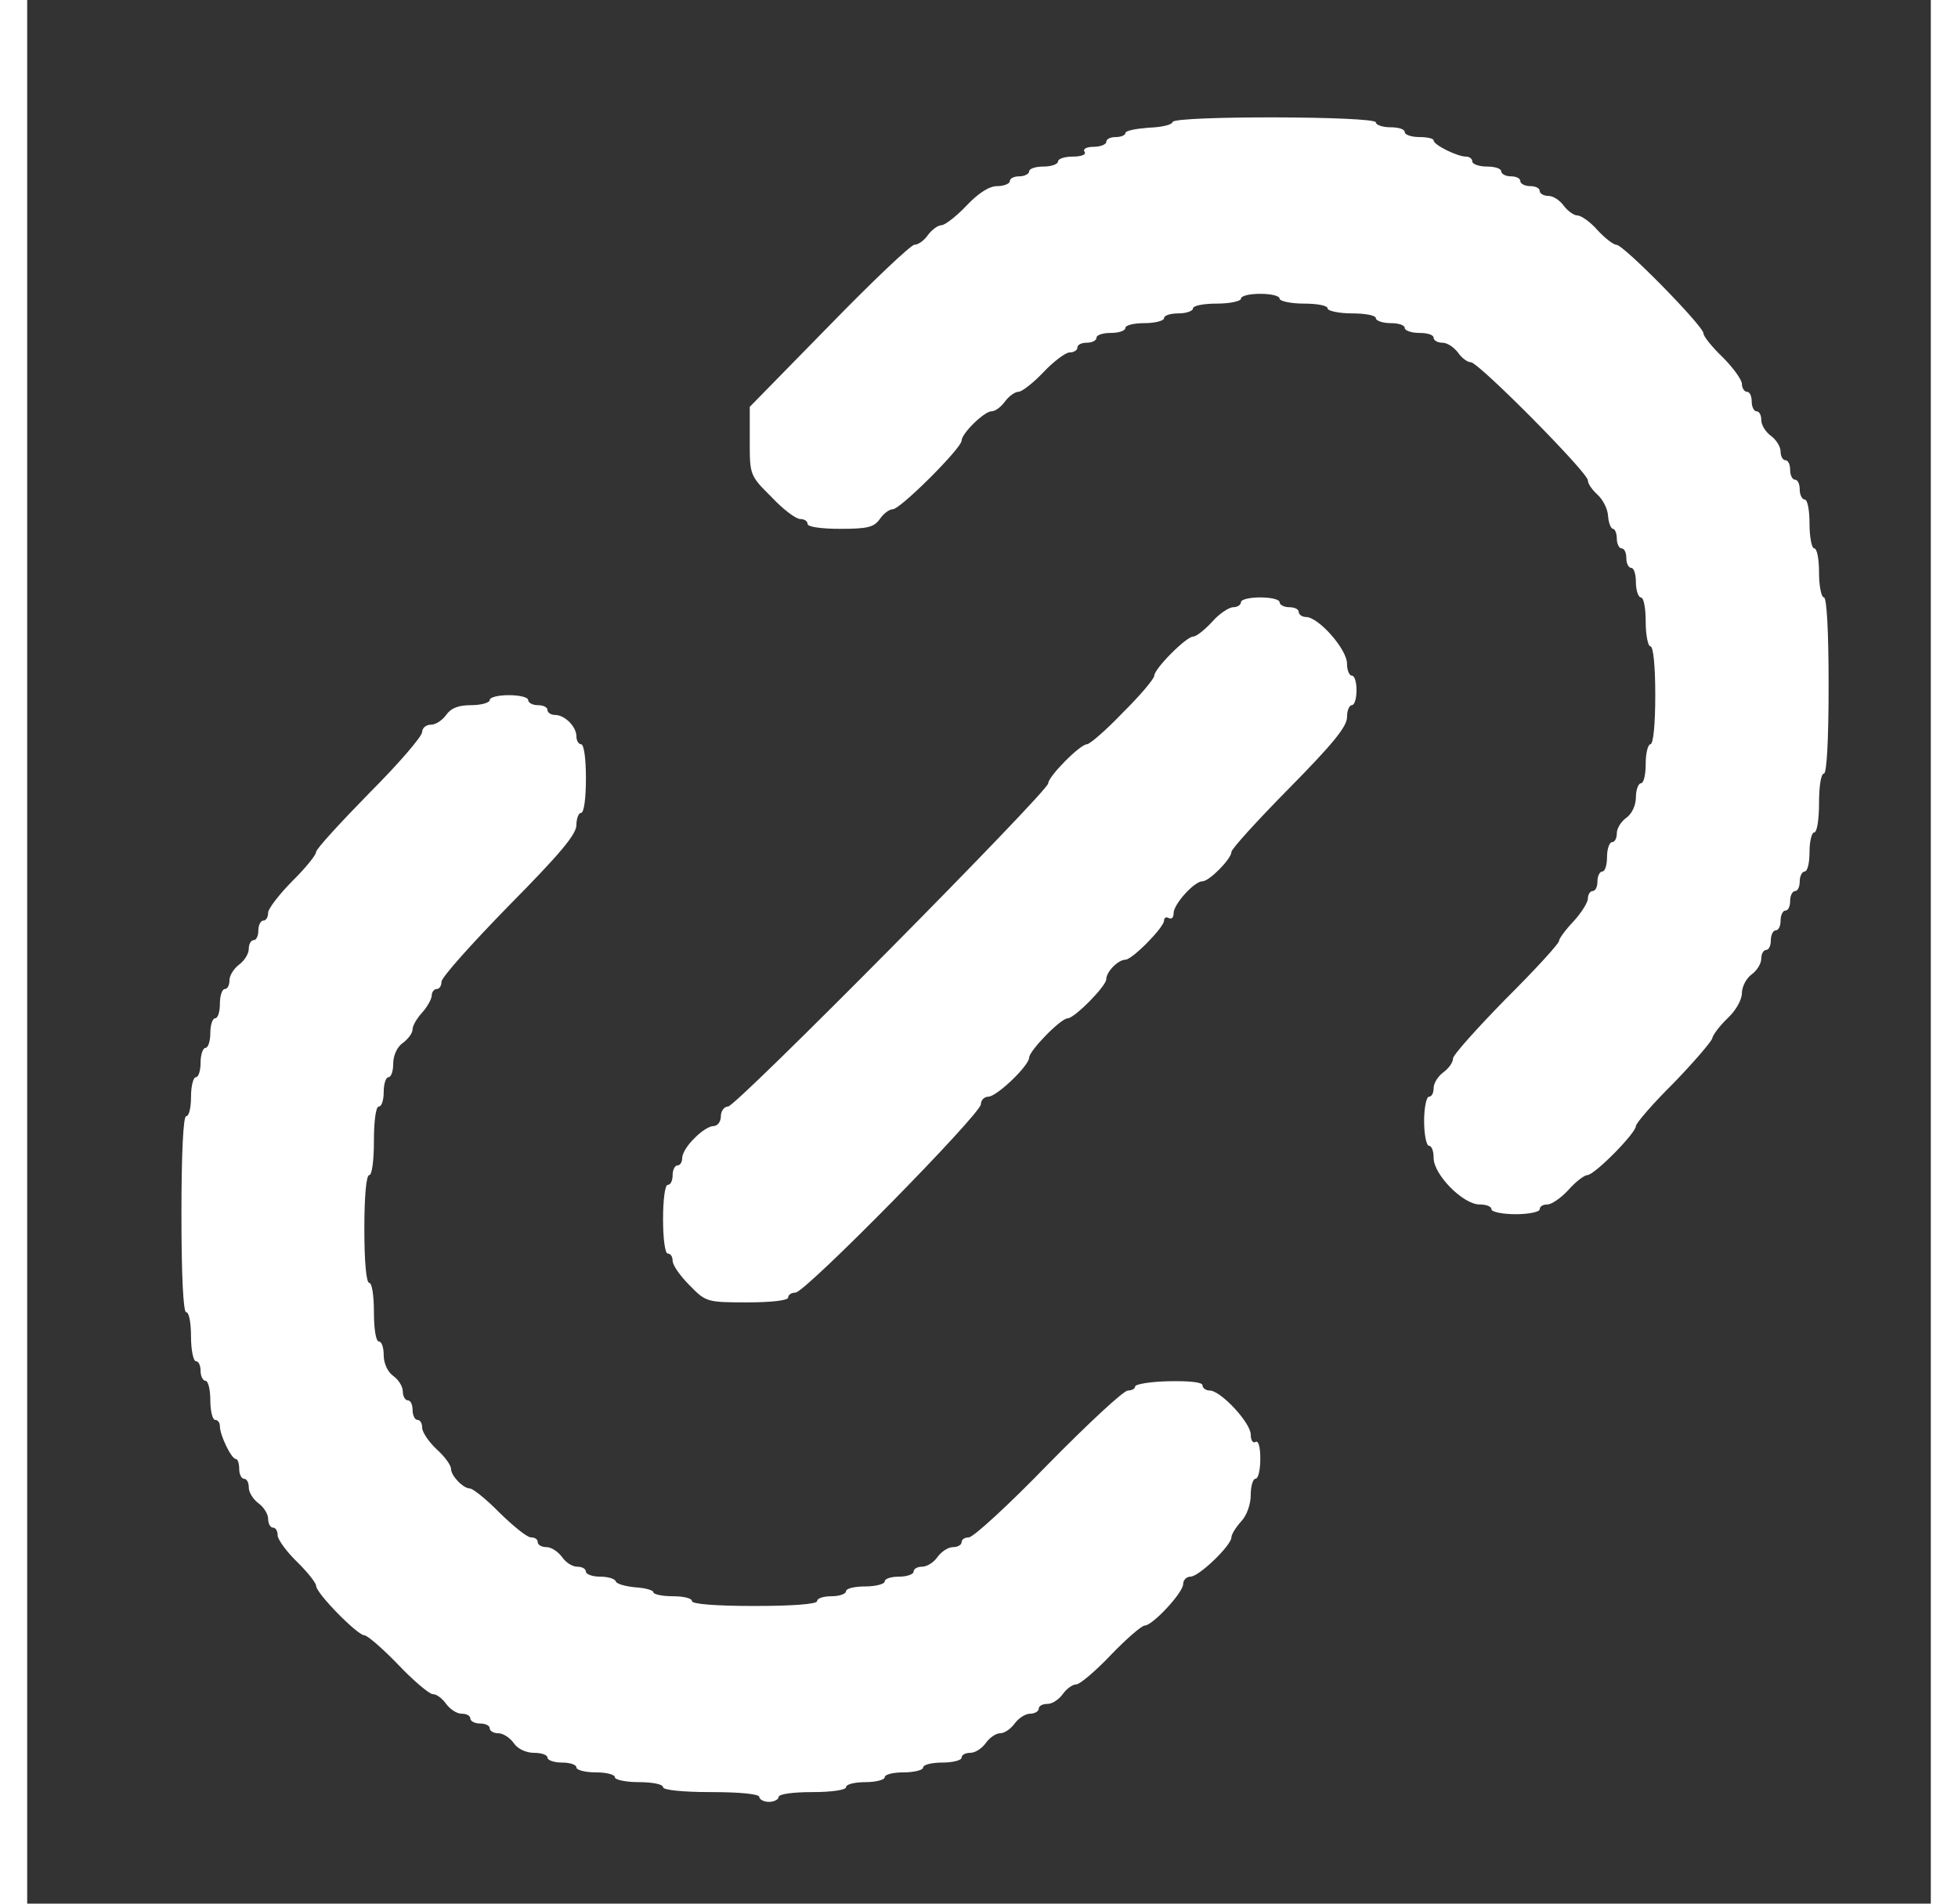
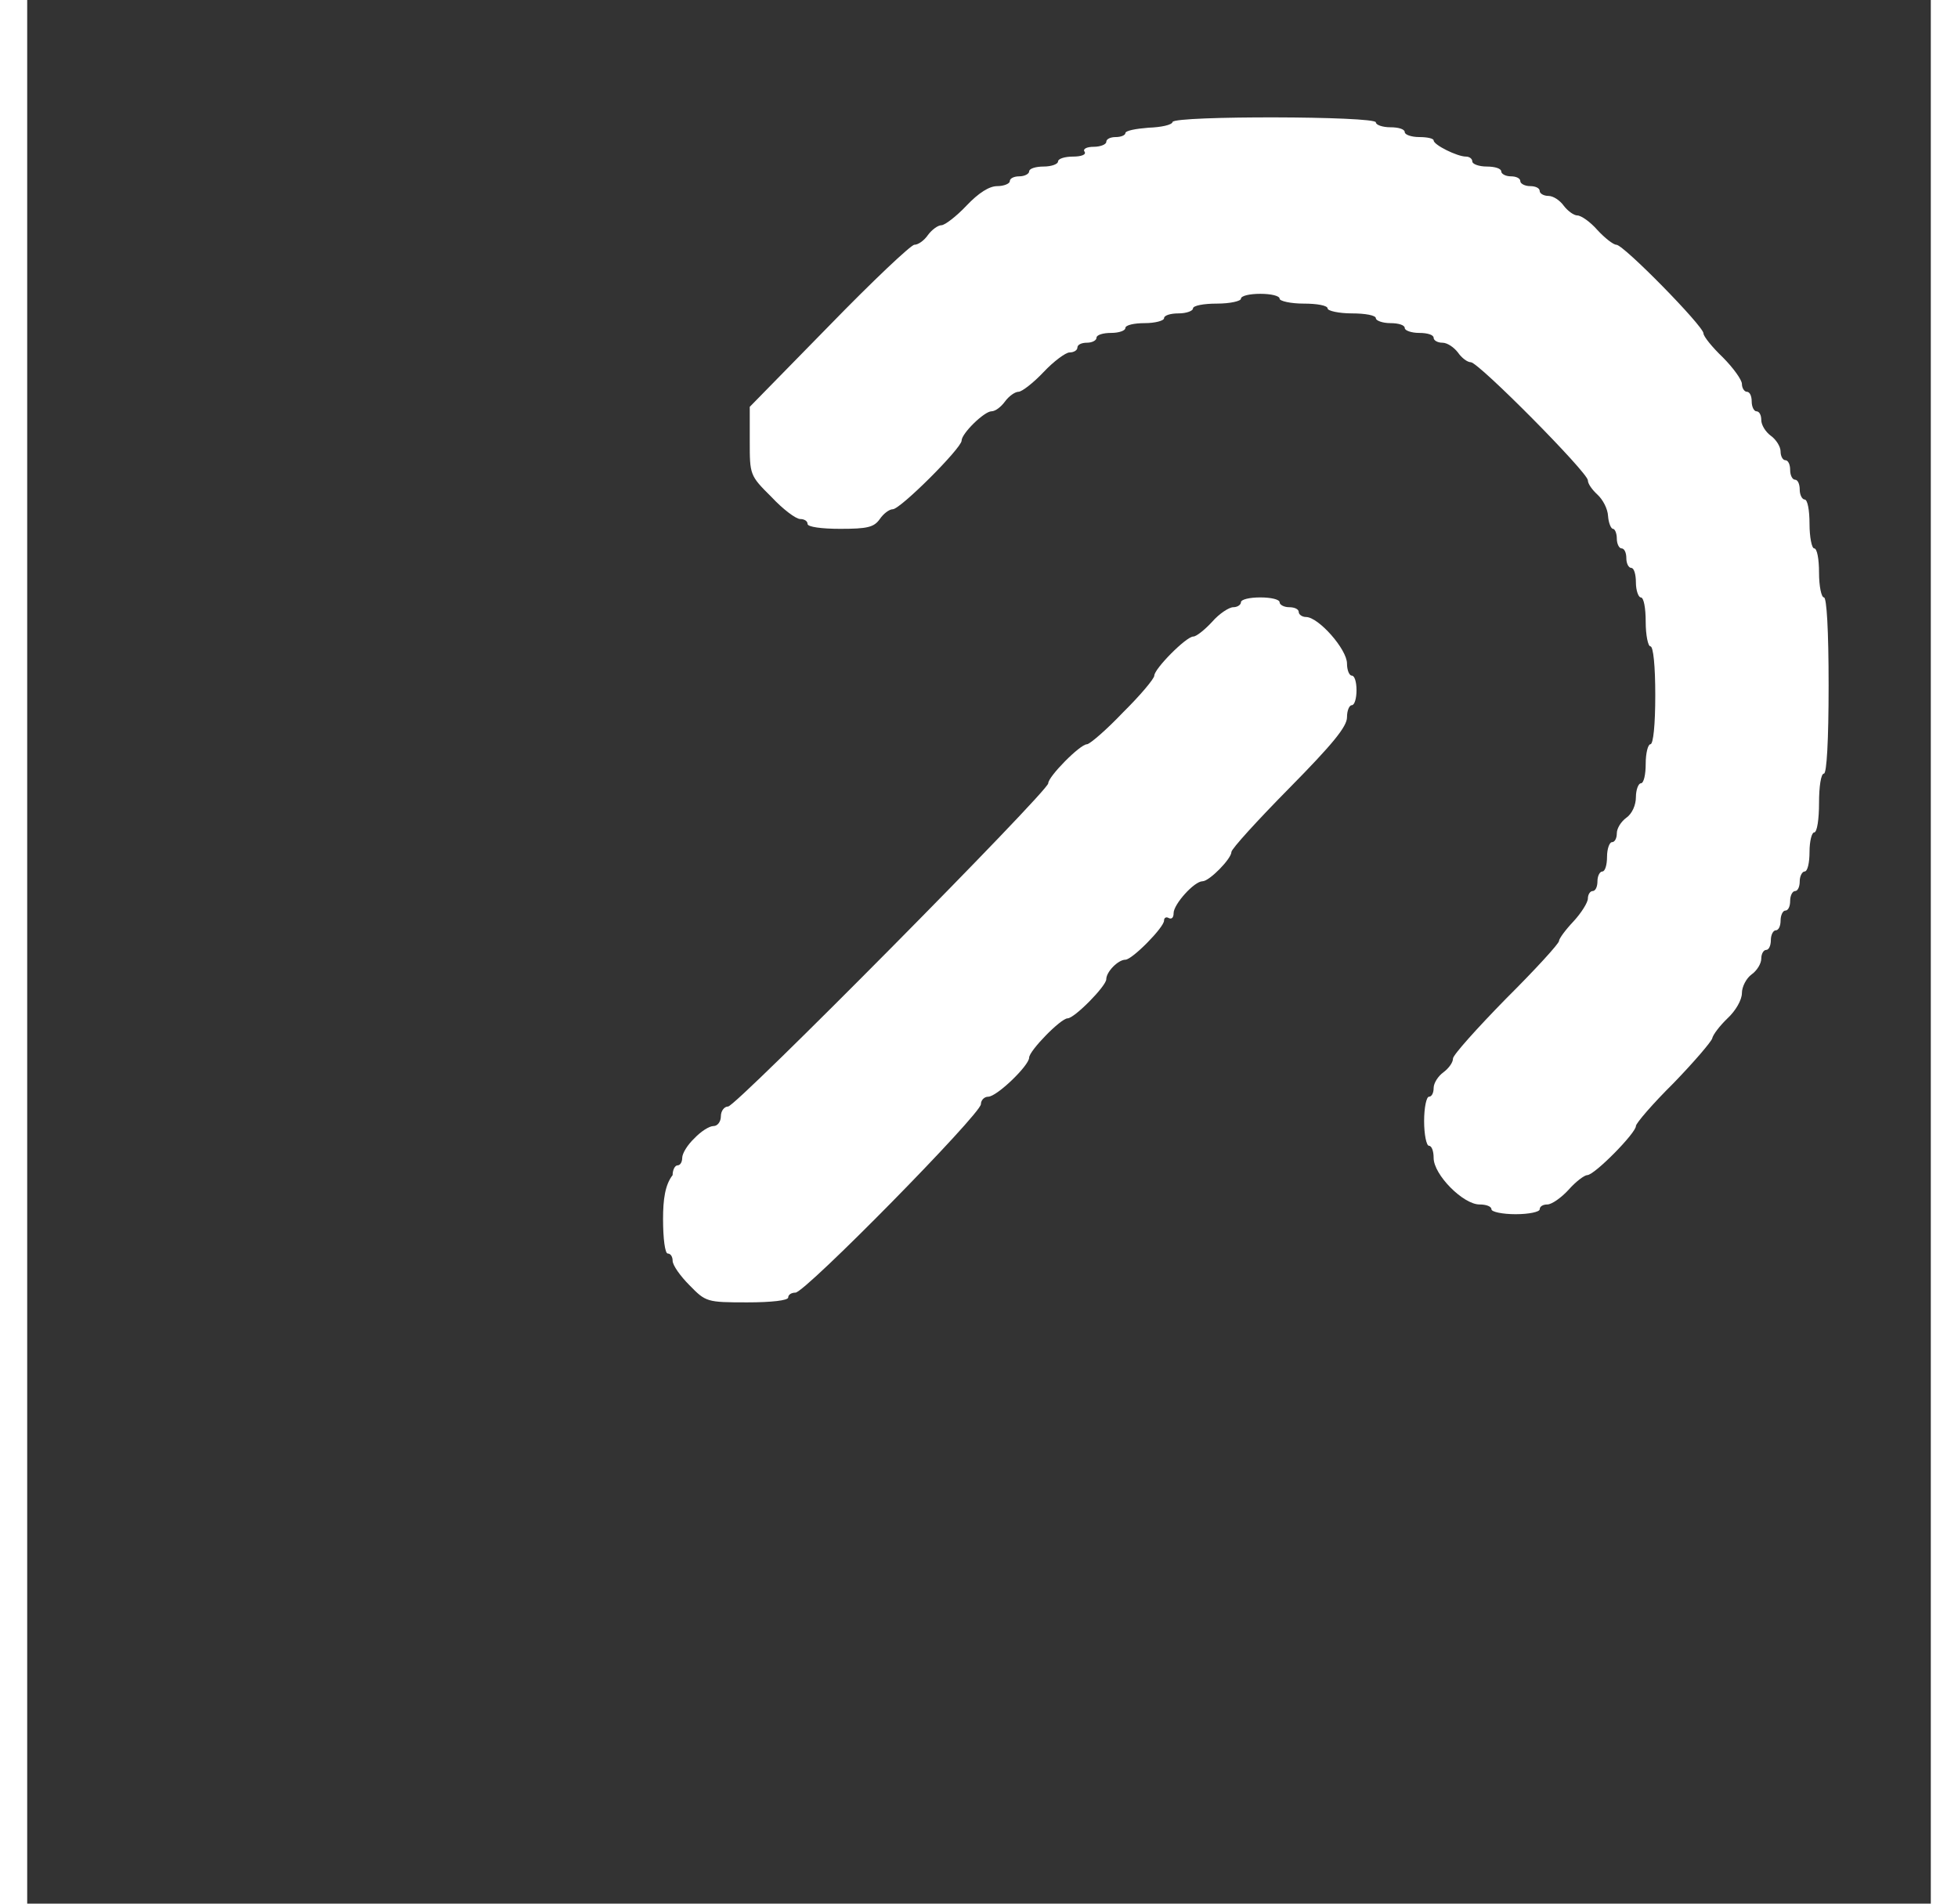
<svg xmlns="http://www.w3.org/2000/svg" width="36px" height="35px" viewBox="0 0 35 35" version="1.1">
  <rect x="0" y="0" width="35" height="35" fill="#333333" stroke="none" />
  <g id="surface1">
    <path style=" stroke:none;fill-rule:nonzero;fill:rgb(255,255,255);fill-opacity:1;" d="M 21.059 2.242 C 21.051 2.297 20.848 2.34 20.617 2.348 C 20.379 2.367 20.191 2.402 20.191 2.449 C 20.191 2.484 20.113 2.52 20.016 2.52 C 19.918 2.52 19.84 2.555 19.84 2.609 C 19.84 2.656 19.73 2.699 19.609 2.699 C 19.484 2.699 19.402 2.738 19.441 2.789 C 19.477 2.844 19.379 2.879 19.227 2.879 C 19.078 2.879 18.953 2.918 18.953 2.969 C 18.953 3.016 18.836 3.062 18.688 3.062 C 18.547 3.062 18.422 3.098 18.422 3.152 C 18.422 3.195 18.34 3.242 18.242 3.242 C 18.148 3.242 18.066 3.277 18.066 3.332 C 18.066 3.375 17.961 3.422 17.836 3.422 C 17.688 3.422 17.492 3.547 17.27 3.781 C 17.082 3.98 16.871 4.141 16.809 4.141 C 16.746 4.141 16.633 4.223 16.562 4.32 C 16.492 4.422 16.383 4.5 16.312 4.5 C 16.25 4.5 15.543 5.168 14.746 5.988 L 13.285 7.48 L 13.285 8.109 C 13.285 8.73 13.285 8.742 13.684 9.137 C 13.895 9.363 14.133 9.543 14.215 9.543 C 14.285 9.543 14.348 9.578 14.348 9.633 C 14.348 9.688 14.605 9.723 14.949 9.723 C 15.445 9.723 15.57 9.695 15.676 9.543 C 15.746 9.441 15.852 9.363 15.914 9.363 C 16.055 9.363 17.18 8.238 17.18 8.102 C 17.18 7.969 17.598 7.562 17.73 7.562 C 17.801 7.562 17.906 7.48 17.977 7.383 C 18.051 7.281 18.164 7.203 18.227 7.203 C 18.289 7.203 18.5 7.039 18.688 6.84 C 18.871 6.645 19.094 6.48 19.164 6.48 C 19.246 6.48 19.309 6.438 19.309 6.391 C 19.309 6.336 19.387 6.301 19.484 6.301 C 19.582 6.301 19.66 6.258 19.66 6.211 C 19.66 6.156 19.785 6.121 19.926 6.121 C 20.078 6.121 20.191 6.078 20.191 6.031 C 20.191 5.977 20.352 5.941 20.547 5.941 C 20.742 5.941 20.902 5.895 20.902 5.852 C 20.902 5.797 21.023 5.762 21.168 5.762 C 21.316 5.762 21.434 5.715 21.434 5.672 C 21.434 5.617 21.637 5.582 21.875 5.582 C 22.121 5.582 22.316 5.535 22.316 5.492 C 22.316 5.438 22.477 5.402 22.672 5.402 C 22.867 5.402 23.027 5.438 23.027 5.492 C 23.027 5.535 23.23 5.582 23.469 5.582 C 23.719 5.582 23.91 5.617 23.91 5.672 C 23.91 5.715 24.117 5.762 24.355 5.762 C 24.602 5.762 24.797 5.797 24.797 5.852 C 24.797 5.895 24.922 5.941 25.062 5.941 C 25.215 5.941 25.328 5.977 25.328 6.031 C 25.328 6.078 25.453 6.121 25.594 6.121 C 25.746 6.121 25.859 6.156 25.859 6.211 C 25.859 6.258 25.93 6.301 26.02 6.301 C 26.109 6.301 26.23 6.383 26.305 6.48 C 26.375 6.582 26.48 6.66 26.543 6.66 C 26.684 6.66 28.695 8.688 28.695 8.832 C 28.695 8.895 28.773 9.004 28.871 9.094 C 28.969 9.184 29.059 9.352 29.066 9.488 C 29.074 9.613 29.121 9.723 29.156 9.723 C 29.191 9.723 29.227 9.805 29.227 9.902 C 29.227 10 29.27 10.082 29.312 10.082 C 29.367 10.082 29.402 10.164 29.402 10.262 C 29.402 10.363 29.445 10.441 29.492 10.441 C 29.543 10.441 29.578 10.559 29.578 10.711 C 29.578 10.855 29.625 10.984 29.668 10.984 C 29.723 10.984 29.758 11.18 29.758 11.434 C 29.758 11.676 29.801 11.883 29.844 11.883 C 29.898 11.883 29.934 12.242 29.934 12.781 C 29.934 13.324 29.898 13.684 29.844 13.684 C 29.801 13.684 29.758 13.844 29.758 14.043 C 29.758 14.242 29.723 14.402 29.668 14.402 C 29.625 14.402 29.578 14.52 29.578 14.656 C 29.578 14.801 29.508 14.961 29.402 15.035 C 29.305 15.105 29.227 15.23 29.227 15.32 C 29.227 15.41 29.191 15.484 29.137 15.484 C 29.094 15.484 29.047 15.602 29.047 15.754 C 29.047 15.898 29.012 16.023 28.961 16.023 C 28.914 16.023 28.871 16.105 28.871 16.203 C 28.871 16.301 28.836 16.383 28.781 16.383 C 28.738 16.383 28.695 16.445 28.695 16.52 C 28.695 16.59 28.578 16.781 28.43 16.941 C 28.285 17.094 28.164 17.258 28.164 17.301 C 28.164 17.348 27.73 17.824 27.188 18.363 C 26.656 18.906 26.215 19.398 26.215 19.461 C 26.215 19.535 26.137 19.641 26.039 19.715 C 25.941 19.785 25.859 19.914 25.859 20.004 C 25.859 20.094 25.824 20.164 25.773 20.164 C 25.727 20.164 25.684 20.363 25.684 20.613 C 25.684 20.859 25.727 21.066 25.773 21.066 C 25.824 21.066 25.859 21.164 25.859 21.289 C 25.859 21.598 26.402 22.145 26.703 22.145 C 26.824 22.145 26.922 22.18 26.922 22.234 C 26.922 22.281 27.125 22.324 27.367 22.324 C 27.613 22.324 27.809 22.281 27.809 22.234 C 27.809 22.18 27.871 22.145 27.949 22.145 C 28.031 22.145 28.207 22.02 28.34 21.875 C 28.473 21.723 28.633 21.605 28.684 21.605 C 28.816 21.605 29.578 20.832 29.578 20.703 C 29.578 20.652 29.891 20.289 30.27 19.914 C 30.645 19.527 30.961 19.156 30.98 19.094 C 30.996 19.02 31.121 18.859 31.262 18.723 C 31.414 18.582 31.527 18.383 31.527 18.258 C 31.527 18.141 31.609 17.984 31.707 17.914 C 31.805 17.844 31.883 17.715 31.883 17.625 C 31.883 17.535 31.926 17.465 31.973 17.465 C 32.023 17.465 32.059 17.383 32.059 17.285 C 32.059 17.184 32.105 17.105 32.148 17.105 C 32.203 17.105 32.238 17.023 32.238 16.926 C 32.238 16.824 32.281 16.742 32.324 16.742 C 32.379 16.742 32.414 16.664 32.414 16.562 C 32.414 16.465 32.457 16.383 32.504 16.383 C 32.555 16.383 32.59 16.301 32.59 16.203 C 32.59 16.105 32.637 16.023 32.68 16.023 C 32.734 16.023 32.77 15.863 32.77 15.664 C 32.77 15.465 32.812 15.305 32.855 15.305 C 32.91 15.305 32.945 15.059 32.945 14.762 C 32.945 14.465 32.98 14.223 33.035 14.223 C 33.086 14.223 33.121 13.621 33.121 12.602 C 33.121 11.586 33.086 10.984 33.035 10.984 C 32.988 10.984 32.945 10.777 32.945 10.531 C 32.945 10.281 32.91 10.082 32.855 10.082 C 32.812 10.082 32.77 9.875 32.77 9.633 C 32.77 9.379 32.734 9.184 32.68 9.184 C 32.637 9.184 32.59 9.102 32.59 9.004 C 32.59 8.902 32.555 8.82 32.504 8.82 C 32.457 8.82 32.414 8.742 32.414 8.641 C 32.414 8.543 32.379 8.461 32.324 8.461 C 32.281 8.461 32.238 8.391 32.238 8.301 C 32.238 8.211 32.156 8.082 32.059 8.012 C 31.961 7.941 31.883 7.812 31.883 7.723 C 31.883 7.633 31.848 7.562 31.793 7.562 C 31.75 7.562 31.707 7.48 31.707 7.383 C 31.707 7.281 31.672 7.203 31.617 7.203 C 31.574 7.203 31.527 7.137 31.527 7.059 C 31.527 6.984 31.367 6.762 31.176 6.57 C 30.98 6.383 30.82 6.184 30.82 6.129 C 30.82 5.996 29.352 4.5 29.219 4.5 C 29.164 4.5 29.004 4.375 28.871 4.23 C 28.738 4.078 28.57 3.961 28.5 3.961 C 28.438 3.961 28.324 3.879 28.25 3.781 C 28.18 3.684 28.059 3.602 27.969 3.602 C 27.879 3.602 27.809 3.555 27.809 3.512 C 27.809 3.457 27.73 3.422 27.633 3.422 C 27.535 3.422 27.453 3.375 27.453 3.332 C 27.453 3.277 27.375 3.242 27.277 3.242 C 27.18 3.242 27.102 3.195 27.102 3.152 C 27.102 3.098 26.984 3.062 26.836 3.062 C 26.691 3.062 26.57 3.016 26.57 2.969 C 26.57 2.918 26.516 2.879 26.453 2.879 C 26.293 2.879 25.859 2.664 25.859 2.582 C 25.859 2.547 25.746 2.52 25.594 2.52 C 25.453 2.52 25.328 2.477 25.328 2.43 C 25.328 2.375 25.215 2.34 25.062 2.34 C 24.922 2.34 24.797 2.297 24.797 2.25 C 24.797 2.133 21.105 2.125 21.059 2.242 Z M 21.059 2.242 " />
-     <path style=" stroke:none;fill-rule:nonzero;fill:rgb(255,255,255);fill-opacity:1;" d="M 22.316 11.074 C 22.316 11.117 22.254 11.164 22.176 11.164 C 22.098 11.164 21.918 11.281 21.785 11.434 C 21.652 11.578 21.496 11.703 21.441 11.703 C 21.309 11.703 20.723 12.297 20.723 12.422 C 20.723 12.477 20.469 12.781 20.148 13.098 C 19.84 13.422 19.535 13.684 19.484 13.684 C 19.359 13.684 18.773 14.277 18.773 14.402 C 18.773 14.547 13.035 20.344 12.887 20.344 C 12.816 20.344 12.754 20.426 12.754 20.523 C 12.754 20.625 12.691 20.703 12.621 20.703 C 12.539 20.703 12.383 20.805 12.266 20.93 C 12.141 21.047 12.043 21.207 12.043 21.289 C 12.043 21.363 12.008 21.426 11.957 21.426 C 11.91 21.426 11.867 21.508 11.867 21.605 C 11.867 21.703 11.832 21.785 11.777 21.785 C 11.727 21.785 11.691 22.055 11.691 22.414 C 11.691 22.773 11.727 23.047 11.777 23.047 C 11.832 23.047 11.867 23.109 11.867 23.18 C 11.867 23.262 12.008 23.461 12.176 23.629 C 12.477 23.938 12.496 23.945 13.238 23.945 C 13.684 23.945 13.992 23.91 13.992 23.855 C 13.992 23.801 14.055 23.766 14.125 23.766 C 14.305 23.766 17.535 20.48 17.535 20.301 C 17.535 20.227 17.598 20.164 17.668 20.164 C 17.828 20.164 18.422 19.59 18.422 19.445 C 18.422 19.32 19.004 18.723 19.129 18.723 C 19.254 18.723 19.84 18.129 19.84 18.004 C 19.84 17.867 20.059 17.645 20.191 17.645 C 20.316 17.645 20.902 17.051 20.902 16.926 C 20.902 16.871 20.945 16.852 20.988 16.879 C 21.043 16.906 21.078 16.871 21.078 16.789 C 21.078 16.625 21.457 16.203 21.609 16.203 C 21.734 16.203 22.141 15.789 22.141 15.664 C 22.141 15.609 22.617 15.086 23.203 14.492 C 24 13.684 24.266 13.359 24.266 13.188 C 24.266 13.062 24.309 12.965 24.355 12.965 C 24.406 12.965 24.441 12.836 24.441 12.691 C 24.441 12.539 24.406 12.422 24.355 12.422 C 24.309 12.422 24.266 12.324 24.266 12.199 C 24.266 11.938 23.742 11.344 23.512 11.344 C 23.441 11.344 23.379 11.297 23.379 11.254 C 23.379 11.199 23.301 11.164 23.203 11.164 C 23.105 11.164 23.027 11.117 23.027 11.074 C 23.027 11.02 22.867 10.984 22.672 10.984 C 22.477 10.984 22.316 11.02 22.316 11.074 Z M 22.316 11.074 " />
-     <path style=" stroke:none;fill-rule:nonzero;fill:rgb(255,255,255);fill-opacity:1;" d="M 8.504 12.871 C 8.504 12.918 8.352 12.965 8.164 12.965 C 7.934 12.965 7.793 13.016 7.703 13.145 C 7.633 13.242 7.512 13.324 7.422 13.324 C 7.332 13.324 7.262 13.387 7.262 13.457 C 7.262 13.539 6.828 14.043 6.289 14.582 C 5.758 15.125 5.312 15.609 5.312 15.664 C 5.312 15.719 5.117 15.961 4.871 16.203 C 4.633 16.445 4.43 16.707 4.43 16.781 C 4.43 16.859 4.395 16.926 4.34 16.926 C 4.297 16.926 4.25 17.004 4.25 17.105 C 4.25 17.203 4.215 17.285 4.164 17.285 C 4.117 17.285 4.074 17.355 4.074 17.445 C 4.074 17.535 3.996 17.66 3.898 17.734 C 3.801 17.805 3.719 17.934 3.719 18.023 C 3.719 18.113 3.684 18.184 3.633 18.184 C 3.586 18.184 3.543 18.301 3.543 18.453 C 3.543 18.598 3.508 18.723 3.453 18.723 C 3.41 18.723 3.367 18.84 3.367 18.996 C 3.367 19.137 3.328 19.266 3.277 19.266 C 3.234 19.266 3.188 19.383 3.188 19.535 C 3.188 19.68 3.152 19.805 3.102 19.805 C 3.055 19.805 3.012 19.965 3.012 20.164 C 3.012 20.363 2.977 20.523 2.922 20.523 C 2.871 20.523 2.836 21.184 2.836 22.324 C 2.836 23.469 2.871 24.125 2.922 24.125 C 2.977 24.125 3.012 24.324 3.012 24.574 C 3.012 24.82 3.055 25.027 3.102 25.027 C 3.152 25.027 3.188 25.105 3.188 25.207 C 3.188 25.305 3.234 25.387 3.277 25.387 C 3.328 25.387 3.367 25.547 3.367 25.746 C 3.367 25.945 3.41 26.105 3.453 26.105 C 3.508 26.105 3.543 26.16 3.543 26.223 C 3.543 26.387 3.754 26.824 3.836 26.824 C 3.871 26.824 3.898 26.906 3.898 27.008 C 3.898 27.105 3.941 27.188 3.984 27.188 C 4.039 27.188 4.074 27.258 4.074 27.348 C 4.074 27.438 4.152 27.562 4.25 27.637 C 4.348 27.707 4.43 27.836 4.43 27.926 C 4.43 28.016 4.473 28.086 4.516 28.086 C 4.57 28.086 4.605 28.148 4.605 28.23 C 4.605 28.301 4.766 28.527 4.961 28.715 C 5.156 28.906 5.312 29.105 5.312 29.156 C 5.312 29.293 6.074 30.066 6.199 30.066 C 6.254 30.066 6.535 30.309 6.82 30.605 C 7.102 30.902 7.395 31.148 7.457 31.148 C 7.527 31.148 7.633 31.227 7.703 31.328 C 7.777 31.426 7.898 31.508 7.988 31.508 C 8.078 31.508 8.148 31.543 8.148 31.598 C 8.148 31.641 8.227 31.688 8.324 31.688 C 8.422 31.688 8.504 31.723 8.504 31.777 C 8.504 31.824 8.574 31.867 8.66 31.867 C 8.75 31.867 8.875 31.949 8.945 32.047 C 9.016 32.156 9.176 32.227 9.316 32.227 C 9.449 32.227 9.566 32.262 9.566 32.316 C 9.566 32.363 9.688 32.406 9.832 32.406 C 9.98 32.406 10.098 32.445 10.098 32.496 C 10.098 32.543 10.254 32.586 10.449 32.586 C 10.645 32.586 10.805 32.625 10.805 32.676 C 10.805 32.723 11.008 32.766 11.246 32.766 C 11.496 32.766 11.691 32.805 11.691 32.859 C 11.691 32.91 12.043 32.949 12.574 32.949 C 13.105 32.949 13.461 32.984 13.461 33.039 C 13.461 33.082 13.543 33.129 13.637 33.129 C 13.734 33.129 13.816 33.082 13.816 33.039 C 13.816 32.984 14.082 32.949 14.438 32.949 C 14.789 32.949 15.055 32.91 15.055 32.859 C 15.055 32.805 15.215 32.766 15.41 32.766 C 15.605 32.766 15.766 32.723 15.766 32.676 C 15.766 32.625 15.922 32.586 16.117 32.586 C 16.312 32.586 16.473 32.543 16.473 32.496 C 16.473 32.445 16.633 32.406 16.828 32.406 C 17.023 32.406 17.18 32.363 17.18 32.316 C 17.18 32.262 17.254 32.227 17.34 32.227 C 17.43 32.227 17.555 32.145 17.625 32.047 C 17.695 31.949 17.809 31.867 17.891 31.867 C 17.969 31.867 18.086 31.785 18.156 31.688 C 18.227 31.59 18.352 31.508 18.438 31.508 C 18.527 31.508 18.598 31.461 18.598 31.418 C 18.598 31.363 18.668 31.328 18.758 31.328 C 18.848 31.328 18.969 31.246 19.039 31.148 C 19.113 31.047 19.219 30.969 19.289 30.969 C 19.352 30.969 19.645 30.723 19.926 30.426 C 20.211 30.129 20.492 29.887 20.547 29.887 C 20.688 29.887 21.254 29.285 21.254 29.121 C 21.254 29.051 21.316 28.988 21.387 28.988 C 21.547 28.988 22.141 28.41 22.141 28.266 C 22.141 28.211 22.219 28.086 22.316 27.977 C 22.426 27.863 22.496 27.656 22.496 27.484 C 22.496 27.32 22.539 27.188 22.582 27.188 C 22.637 27.188 22.672 27.023 22.672 26.816 C 22.672 26.602 22.637 26.477 22.582 26.512 C 22.539 26.539 22.496 26.484 22.496 26.375 C 22.496 26.16 21.945 25.566 21.742 25.566 C 21.672 25.566 21.609 25.52 21.609 25.469 C 21.609 25.414 21.379 25.387 20.988 25.395 C 20.652 25.402 20.371 25.449 20.371 25.492 C 20.371 25.531 20.309 25.566 20.238 25.566 C 20.156 25.566 19.5 26.18 18.773 26.918 C 18.051 27.664 17.395 28.266 17.312 28.266 C 17.242 28.266 17.18 28.301 17.18 28.355 C 17.18 28.402 17.109 28.445 17.023 28.445 C 16.934 28.445 16.809 28.527 16.738 28.625 C 16.668 28.727 16.543 28.805 16.453 28.805 C 16.367 28.805 16.297 28.844 16.297 28.898 C 16.297 28.941 16.18 28.988 16.031 28.988 C 15.887 28.988 15.766 29.023 15.766 29.078 C 15.766 29.121 15.605 29.168 15.41 29.168 C 15.215 29.168 15.055 29.203 15.055 29.258 C 15.055 29.301 14.941 29.348 14.789 29.348 C 14.648 29.348 14.523 29.383 14.523 29.438 C 14.523 29.492 14.082 29.527 13.371 29.527 C 12.664 29.527 12.223 29.492 12.223 29.438 C 12.223 29.383 12.062 29.348 11.867 29.348 C 11.672 29.348 11.512 29.312 11.512 29.273 C 11.512 29.238 11.363 29.195 11.184 29.184 C 11 29.168 10.84 29.121 10.824 29.078 C 10.805 29.023 10.672 28.988 10.531 28.988 C 10.387 28.988 10.273 28.941 10.273 28.898 C 10.273 28.844 10.203 28.805 10.113 28.805 C 10.023 28.805 9.902 28.727 9.832 28.625 C 9.758 28.527 9.637 28.445 9.547 28.445 C 9.457 28.445 9.387 28.402 9.387 28.355 C 9.387 28.301 9.336 28.266 9.262 28.266 C 9.191 28.266 8.938 28.059 8.688 27.816 C 8.441 27.562 8.191 27.367 8.141 27.367 C 8.016 27.367 7.793 27.133 7.793 27.008 C 7.793 26.941 7.68 26.781 7.527 26.645 C 7.387 26.512 7.262 26.332 7.262 26.25 C 7.262 26.168 7.227 26.105 7.172 26.105 C 7.129 26.105 7.086 26.023 7.086 25.926 C 7.086 25.828 7.051 25.746 6.996 25.746 C 6.953 25.746 6.906 25.676 6.906 25.582 C 6.906 25.492 6.828 25.367 6.73 25.297 C 6.625 25.223 6.555 25.062 6.555 24.918 C 6.555 24.781 6.52 24.664 6.465 24.664 C 6.41 24.664 6.375 24.422 6.375 24.125 C 6.375 23.828 6.34 23.586 6.289 23.586 C 6.234 23.586 6.199 23.199 6.199 22.594 C 6.199 21.992 6.234 21.605 6.289 21.605 C 6.34 21.605 6.375 21.336 6.375 20.977 C 6.375 20.613 6.41 20.344 6.465 20.344 C 6.52 20.344 6.555 20.219 6.555 20.074 C 6.555 19.922 6.598 19.805 6.641 19.805 C 6.695 19.805 6.73 19.688 6.73 19.551 C 6.73 19.41 6.801 19.246 6.906 19.176 C 7.004 19.102 7.086 18.996 7.086 18.922 C 7.086 18.859 7.164 18.723 7.262 18.617 C 7.359 18.508 7.438 18.363 7.438 18.301 C 7.438 18.238 7.484 18.184 7.527 18.184 C 7.582 18.184 7.617 18.121 7.617 18.051 C 7.617 17.969 8.176 17.348 8.855 16.652 C 9.797 15.699 10.098 15.34 10.098 15.168 C 10.098 15.043 10.141 14.945 10.184 14.945 C 10.238 14.945 10.273 14.672 10.273 14.312 C 10.273 13.953 10.238 13.684 10.184 13.684 C 10.141 13.684 10.098 13.621 10.098 13.539 C 10.098 13.359 9.883 13.145 9.707 13.145 C 9.625 13.145 9.566 13.098 9.566 13.055 C 9.566 13 9.484 12.965 9.387 12.965 C 9.289 12.965 9.211 12.918 9.211 12.871 C 9.211 12.82 9.051 12.781 8.855 12.781 C 8.66 12.781 8.504 12.82 8.504 12.871 Z M 8.504 12.871 " />
+     <path style=" stroke:none;fill-rule:nonzero;fill:rgb(255,255,255);fill-opacity:1;" d="M 22.316 11.074 C 22.316 11.117 22.254 11.164 22.176 11.164 C 22.098 11.164 21.918 11.281 21.785 11.434 C 21.652 11.578 21.496 11.703 21.441 11.703 C 21.309 11.703 20.723 12.297 20.723 12.422 C 20.723 12.477 20.469 12.781 20.148 13.098 C 19.84 13.422 19.535 13.684 19.484 13.684 C 19.359 13.684 18.773 14.277 18.773 14.402 C 18.773 14.547 13.035 20.344 12.887 20.344 C 12.816 20.344 12.754 20.426 12.754 20.523 C 12.754 20.625 12.691 20.703 12.621 20.703 C 12.539 20.703 12.383 20.805 12.266 20.93 C 12.141 21.047 12.043 21.207 12.043 21.289 C 12.043 21.363 12.008 21.426 11.957 21.426 C 11.91 21.426 11.867 21.508 11.867 21.605 C 11.727 21.785 11.691 22.055 11.691 22.414 C 11.691 22.773 11.727 23.047 11.777 23.047 C 11.832 23.047 11.867 23.109 11.867 23.18 C 11.867 23.262 12.008 23.461 12.176 23.629 C 12.477 23.938 12.496 23.945 13.238 23.945 C 13.684 23.945 13.992 23.91 13.992 23.855 C 13.992 23.801 14.055 23.766 14.125 23.766 C 14.305 23.766 17.535 20.48 17.535 20.301 C 17.535 20.227 17.598 20.164 17.668 20.164 C 17.828 20.164 18.422 19.59 18.422 19.445 C 18.422 19.32 19.004 18.723 19.129 18.723 C 19.254 18.723 19.84 18.129 19.84 18.004 C 19.84 17.867 20.059 17.645 20.191 17.645 C 20.316 17.645 20.902 17.051 20.902 16.926 C 20.902 16.871 20.945 16.852 20.988 16.879 C 21.043 16.906 21.078 16.871 21.078 16.789 C 21.078 16.625 21.457 16.203 21.609 16.203 C 21.734 16.203 22.141 15.789 22.141 15.664 C 22.141 15.609 22.617 15.086 23.203 14.492 C 24 13.684 24.266 13.359 24.266 13.188 C 24.266 13.062 24.309 12.965 24.355 12.965 C 24.406 12.965 24.441 12.836 24.441 12.691 C 24.441 12.539 24.406 12.422 24.355 12.422 C 24.309 12.422 24.266 12.324 24.266 12.199 C 24.266 11.938 23.742 11.344 23.512 11.344 C 23.441 11.344 23.379 11.297 23.379 11.254 C 23.379 11.199 23.301 11.164 23.203 11.164 C 23.105 11.164 23.027 11.117 23.027 11.074 C 23.027 11.02 22.867 10.984 22.672 10.984 C 22.477 10.984 22.316 11.02 22.316 11.074 Z M 22.316 11.074 " />
  </g>
</svg>